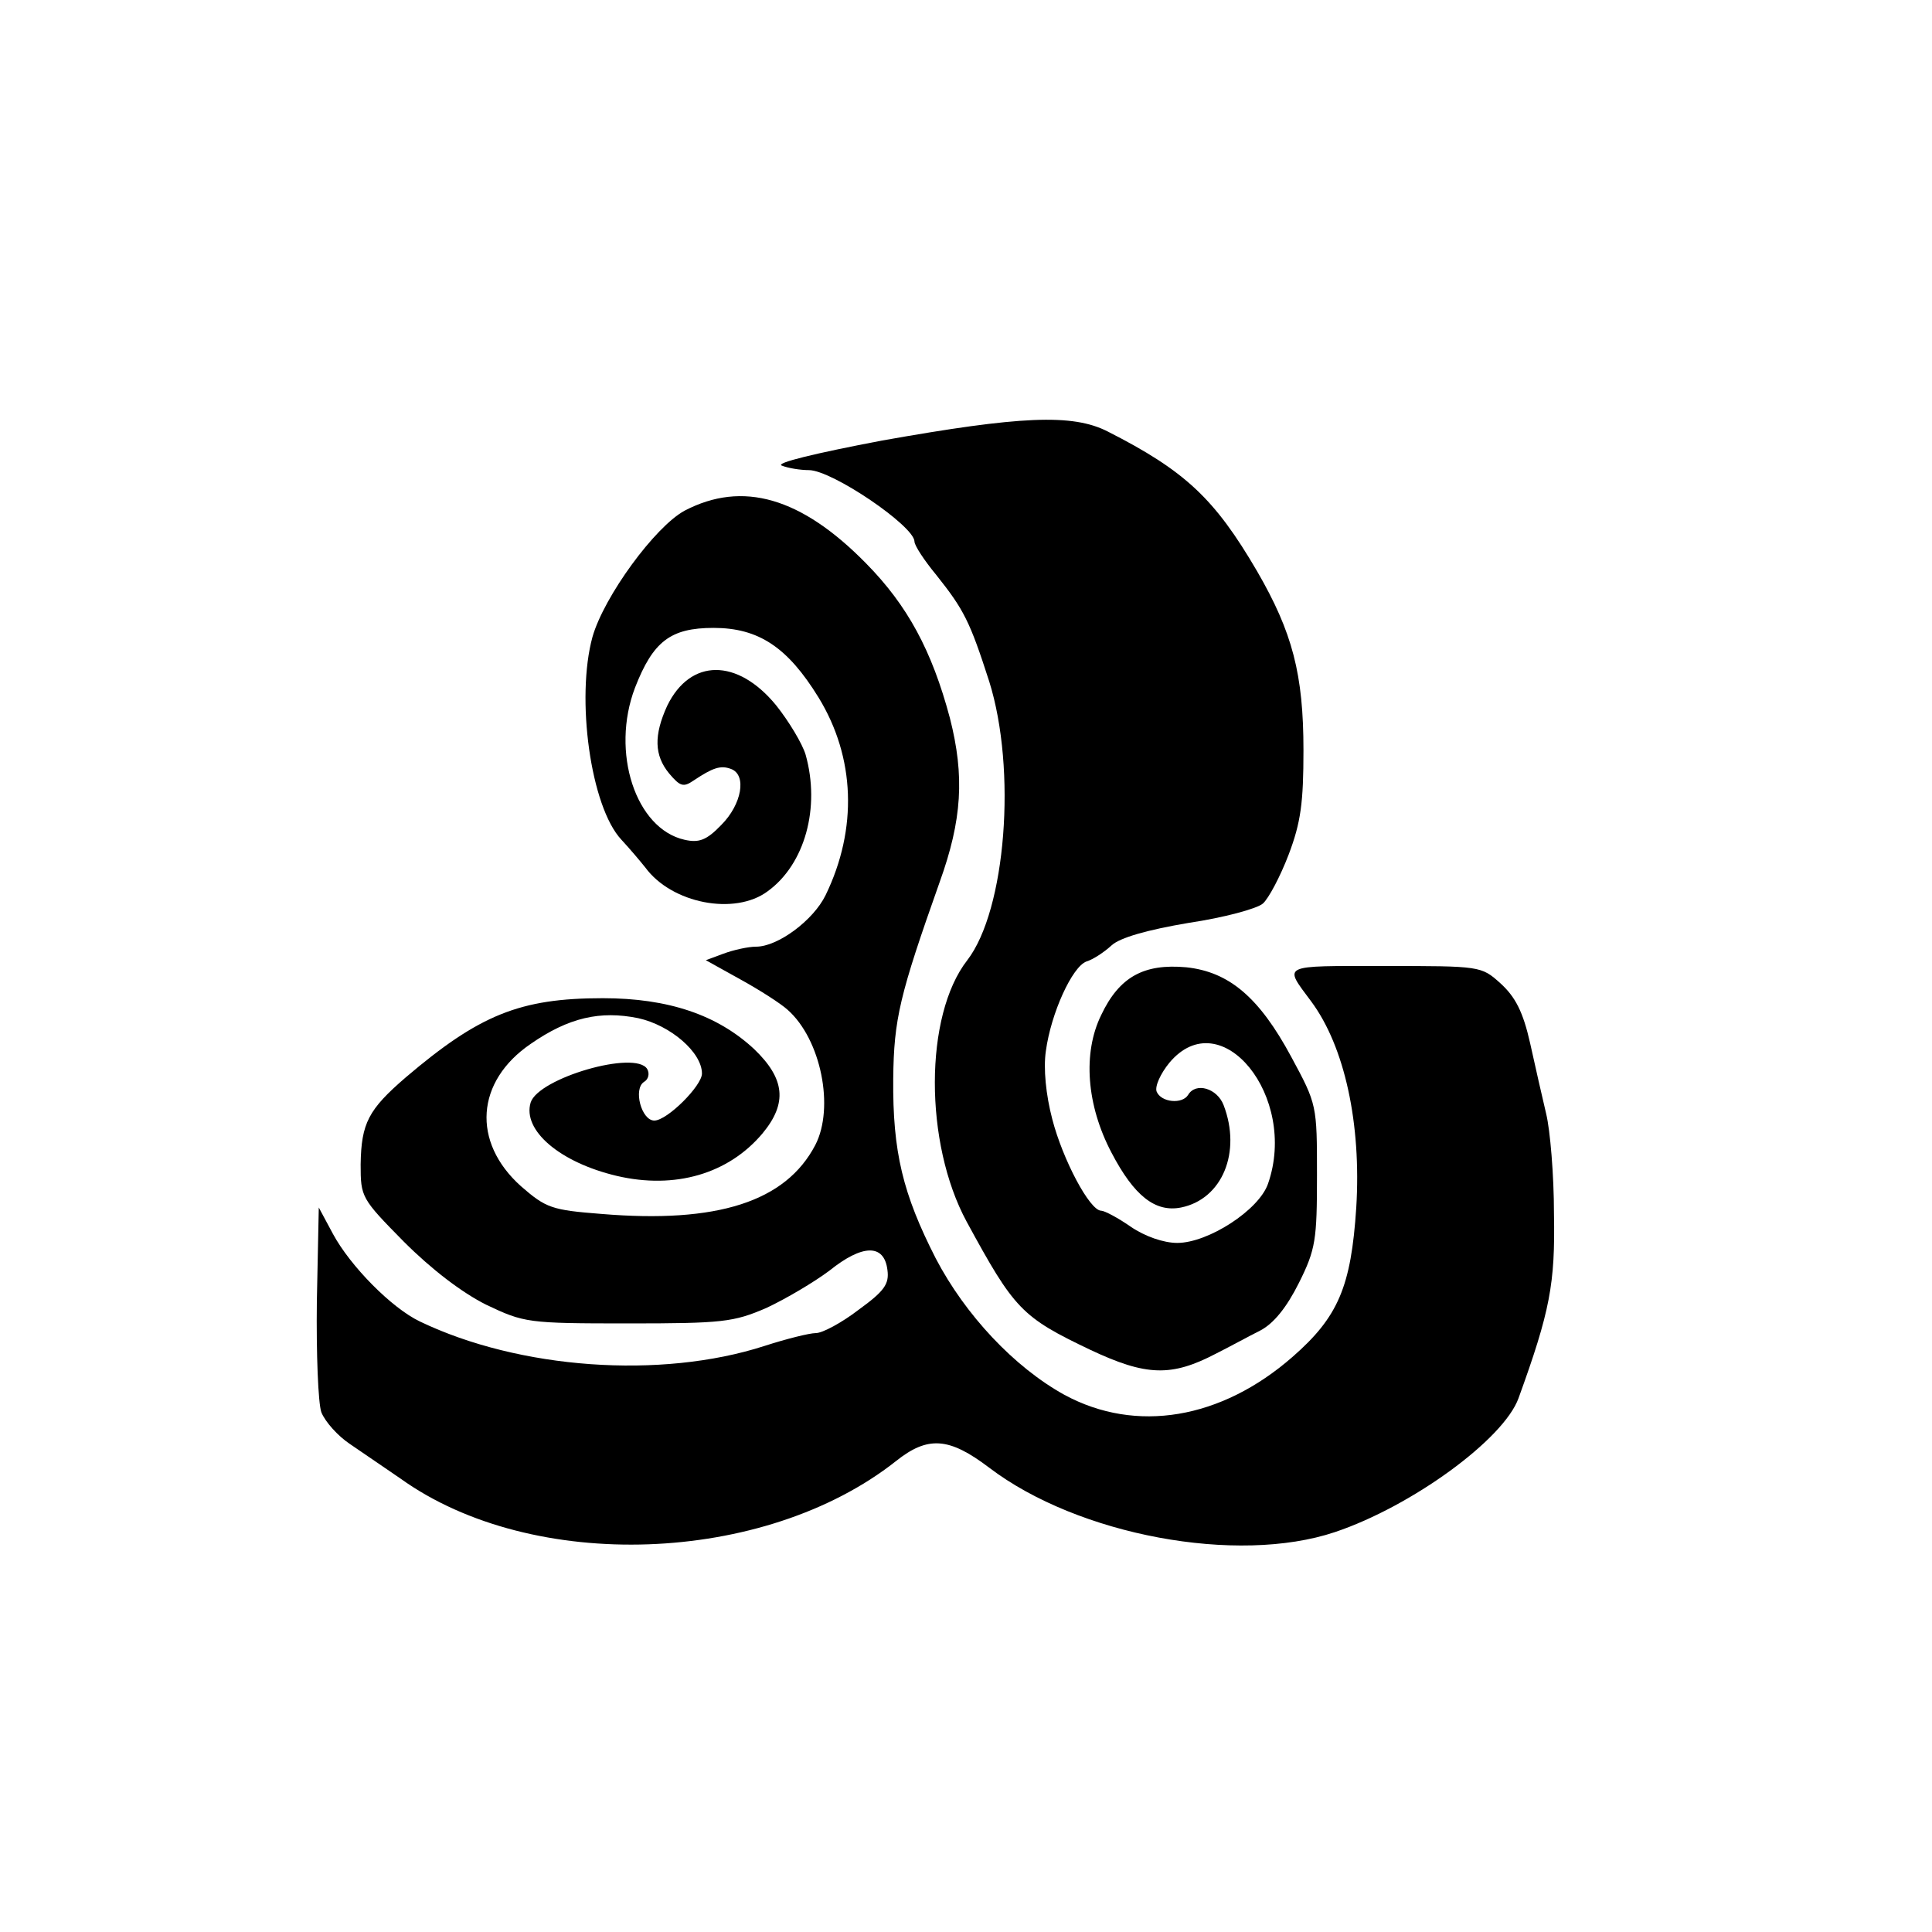
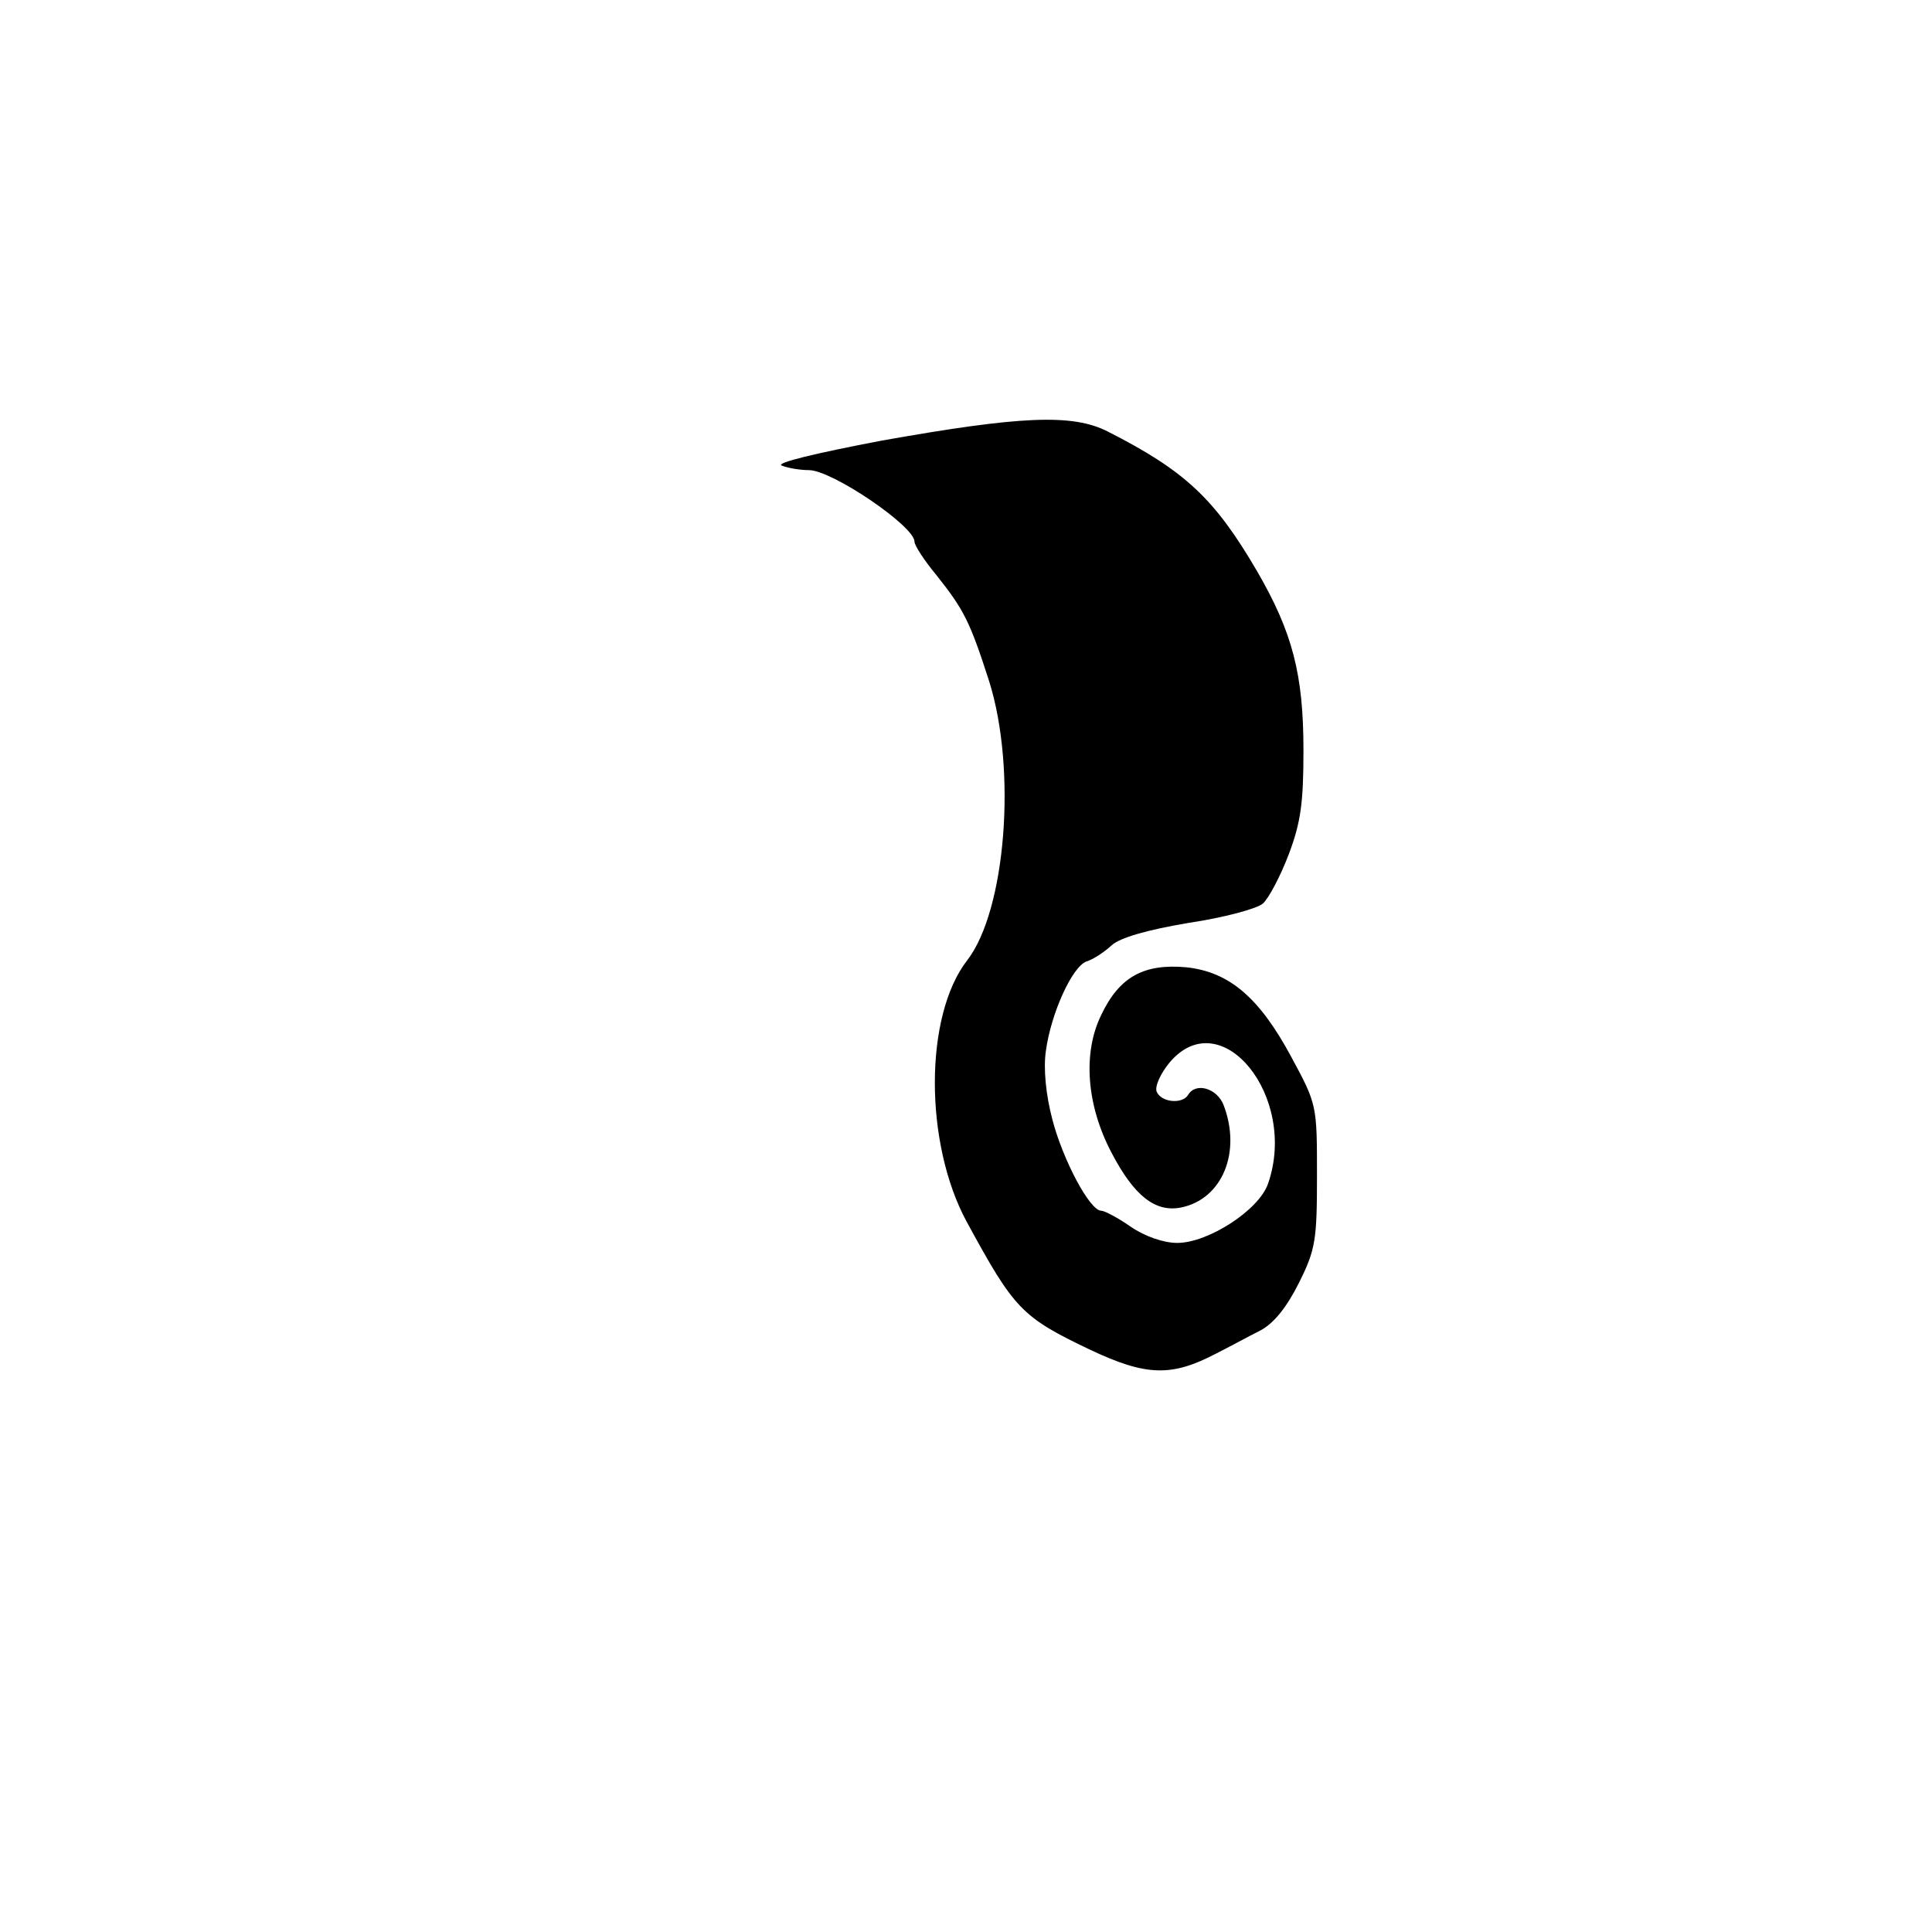
<svg xmlns="http://www.w3.org/2000/svg" version="1.0" width="300pt" height="300pt" viewBox="0 0 300 300" preserveAspectRatio="xMidYMid meet">
  <g transform="translate(0,300) scale(0.1,-0.1)" fill="#000000" stroke="none">
    <path d="M1370 2316 c-105 -20 -167 -35 -156 -39 10 -4 29 -7 42 -7 36 0 164 -87 164 -111 0 -6 15 -29 34 -52 43 -54 52 -72 82 -165 43 -137 26 -355 -34 -433 -67 -86 -67 -284 -1 -406 74 -136 85 -148 192 -199 87 -41 126 -42 195 -6 20 10 51 27 69 36 21 11 41 36 60 74 26 52 28 67 28 167 0 109 0 110 -40 184 -50 93 -97 132 -163 139 -66 6 -104 -15 -132 -74 -29 -59 -23 -140 16 -214 35 -67 68 -93 108 -85 64 13 94 86 66 159 -10 26 -43 36 -55 16 -9 -15 -42 -12 -49 5 -3 8 6 28 20 45 80 95 200 -53 153 -188 -14 -41 -93 -92 -141 -92 -21 0 -50 10 -72 25 -20 14 -41 25 -46 25 -18 0 -60 80 -76 142 -10 38 -14 79 -10 106 8 59 41 131 63 139 10 3 27 14 39 25 13 12 55 24 120 35 54 8 106 22 115 30 9 8 27 42 40 76 19 50 23 81 23 162 0 118 -17 183 -72 278 -66 113 -112 156 -232 217 -55 28 -136 24 -350 -14z" />
-     <path d="M1063 2207 c-46 -25 -125 -133 -143 -196 -26 -95 -3 -264 45 -315 13 -14 29 -33 37 -43 41 -56 139 -75 190 -37 58 42 82 130 59 212 -5 17 -26 52 -46 77 -60 73 -133 73 -169 -1 -21 -46 -20 -77 3 -105 17 -20 22 -22 38 -11 30 20 42 24 58 18 25 -9 17 -55 -15 -87 -23 -24 -35 -28 -57 -23 -76 17 -115 136 -77 236 28 72 55 93 122 93 70 0 115 -30 163 -108 57 -93 61 -204 11 -307 -19 -39 -74 -80 -108 -80 -12 0 -35 -5 -51 -11 l-27 -10 54 -30 c29 -16 62 -37 73 -47 52 -46 73 -152 43 -210 -46 -88 -152 -122 -332 -107 -77 6 -86 9 -125 43 -77 69 -70 163 15 221 59 41 108 52 167 40 50 -11 99 -53 99 -86 0 -19 -54 -73 -74 -73 -20 0 -33 49 -16 60 7 4 9 13 5 20 -18 30 -169 -14 -181 -52 -13 -43 45 -93 134 -114 90 -21 173 3 226 66 39 47 35 85 -13 131 -57 53 -133 79 -235 79 -129 0 -192 -26 -306 -123 -58 -50 -69 -71 -70 -135 0 -51 1 -53 67 -120 43 -43 90 -79 128 -98 59 -28 64 -29 220 -29 147 0 164 2 215 24 30 14 74 40 98 58 51 41 85 42 90 1 3 -22 -5 -33 -45 -62 -26 -20 -56 -36 -66 -36 -10 0 -46 -9 -80 -20 -161 -52 -381 -36 -535 38 -44 21 -108 86 -135 136 l-22 41 -3 -146 c-1 -81 2 -158 7 -172 6 -15 26 -37 44 -49 19 -13 54 -37 79 -54 205 -147 565 -134 769 27 50 40 83 37 145 -10 138 -105 385 -151 537 -100 119 40 262 144 285 208 49 135 57 178 55 286 0 61 -6 130 -12 155 -6 25 -17 74 -25 110 -11 49 -23 72 -46 93 -30 27 -31 27 -181 27 -162 0 -156 3 -113 -55 52 -70 78 -190 70 -320 -8 -123 -28 -170 -99 -232 -111 -97 -243 -119 -354 -59 -78 43 -154 124 -200 212 -51 100 -67 165 -66 279 1 93 10 130 72 305 35 97 39 165 16 255 -28 105 -66 175 -130 240 -101 103 -192 129 -282 82z" />
  </g>
</svg>